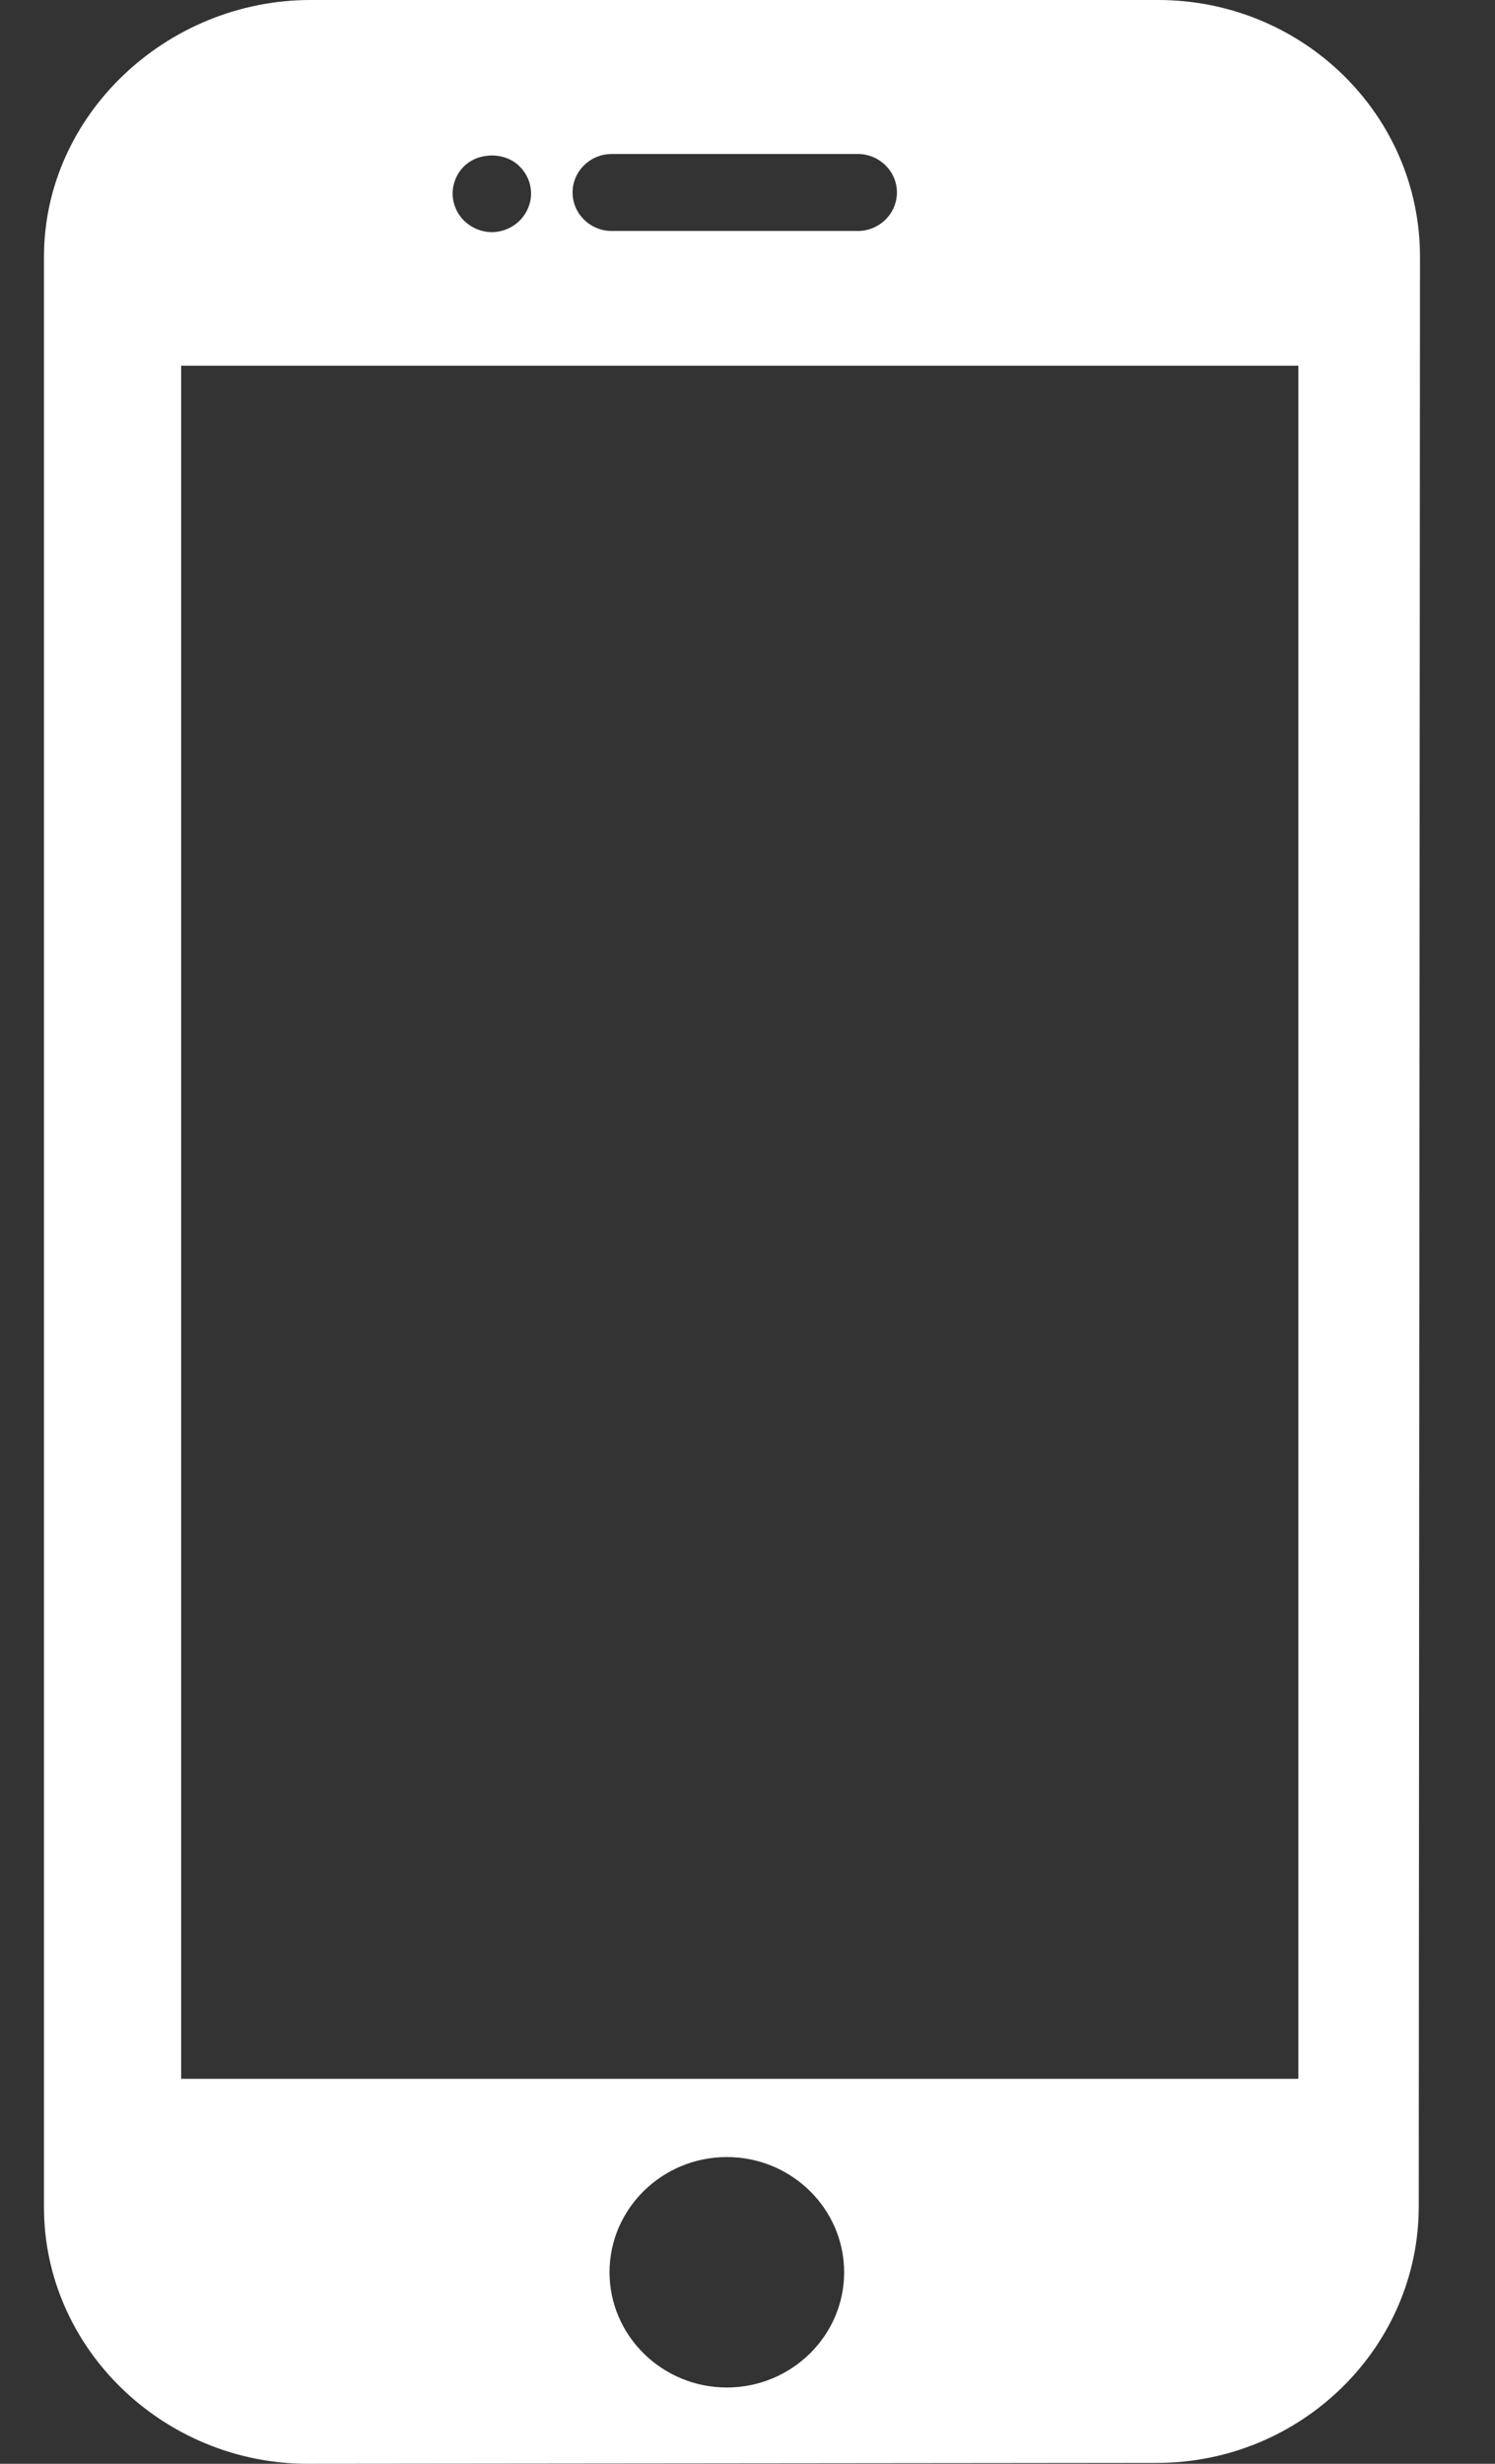
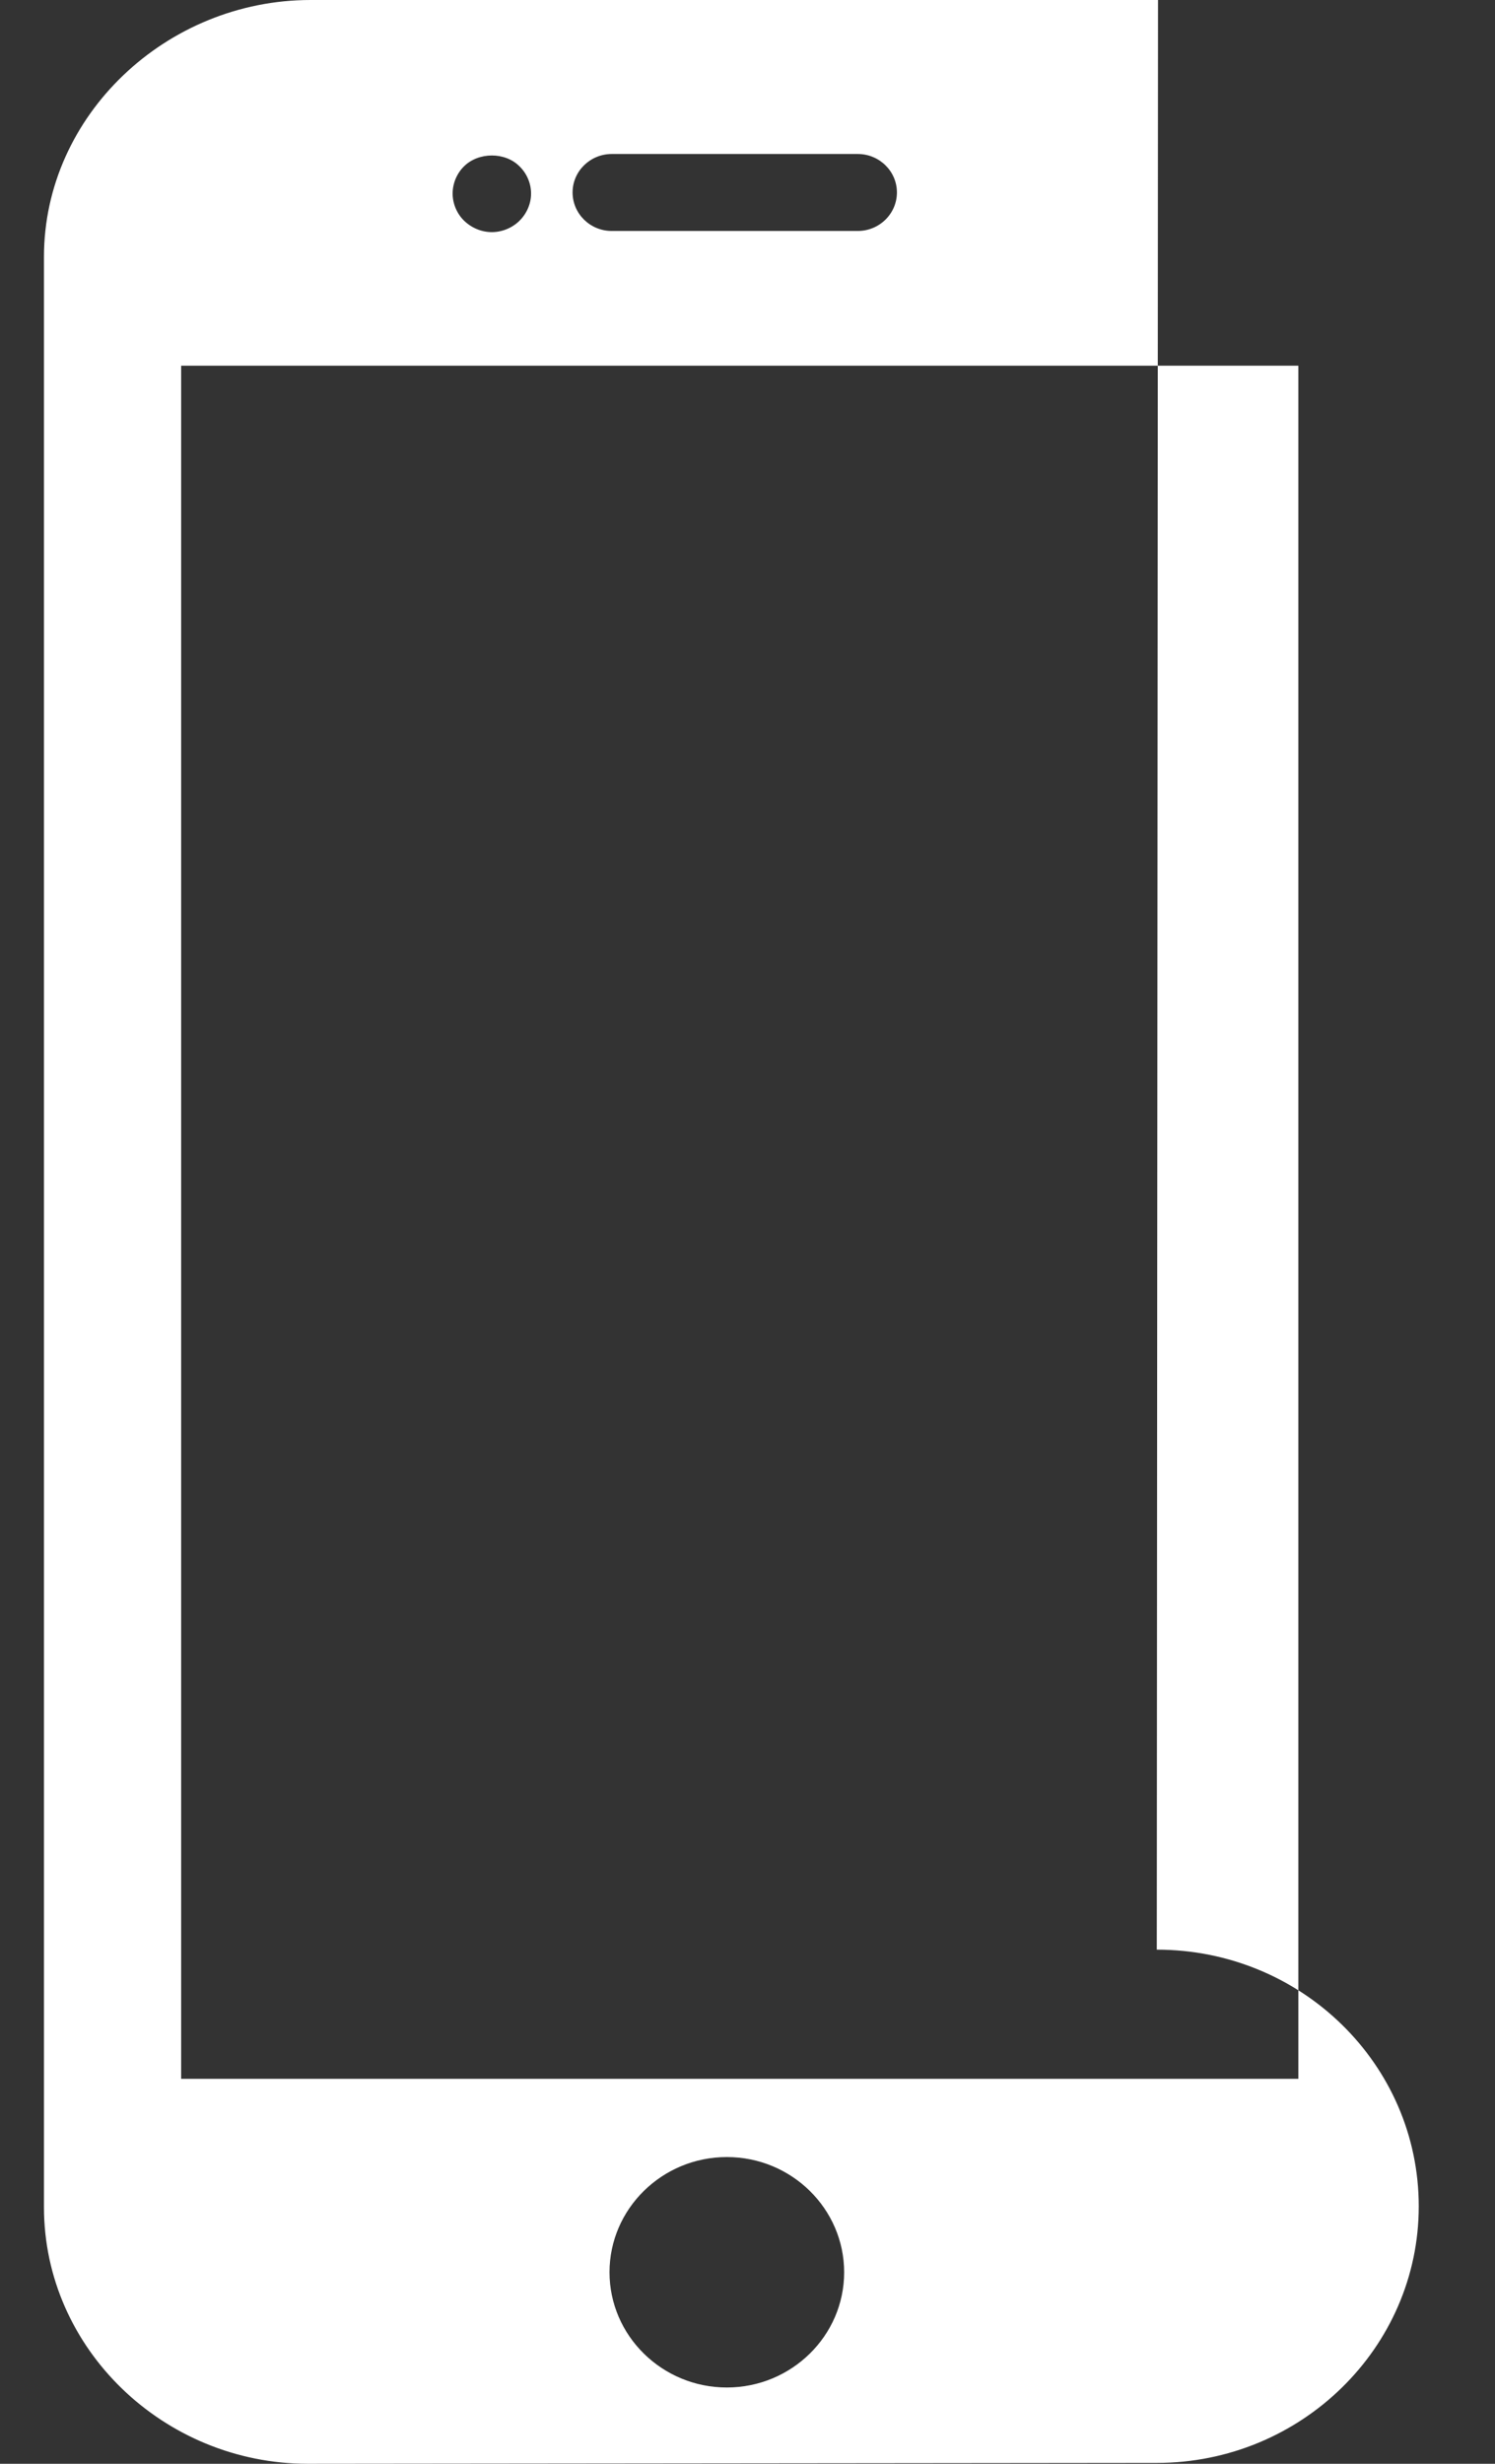
<svg xmlns="http://www.w3.org/2000/svg" width="17" height="28" viewBox="0 0 17 28">
  <rect x="0" y="0" width="17" height="28" fill="#333333" stroke="none" />
  <g fill="none" fill-rule="evenodd">
    <g fill="#FFF" fill-rule="nonzero">
      <g>
        <g>
          <g>
-             <path d="M43.668 11h-9.637C32.392 11 31 12.311 31 13.919v22.165C31 37.692 32.363 39 34.001 39l9.654-.01c1.638 0 2.978-1.308 2.978-2.916l.014-22.157c0-1.613-1.334-2.917-2.979-2.917zm-6.21 1.75h2.795c.246 0 .446.196.446.437 0 .242-.2.438-.446.438h-2.796c-.246 0-.446-.196-.446-.438 0-.241.2-.437.446-.437zm-1.681.14c.165-.163.466-.165.63 0 .083.08.132.194.132.31 0 .114-.049.227-.131.308-.082.082-.199.13-.315.13-.118 0-.231-.048-.316-.13-.082-.08-.13-.194-.13-.308 0-.116.048-.23.13-.31zm2.988 25.243c-.735 0-1.334-.588-1.334-1.31 0-.721.599-1.309 1.334-1.309.736 0 1.334.588 1.334 1.31 0 .721-.599 1.309-1.334 1.309zm6.499-3.508H32.56V15.156h12.704v19.469z" transform="translate(-642 -3245) translate(-23) translate(303.5 2929) translate(331 305)" />
+             <path d="M43.668 11h-9.637C32.392 11 31 12.311 31 13.919v22.165C31 37.692 32.363 39 34.001 39l9.654-.01c1.638 0 2.978-1.308 2.978-2.916c0-1.613-1.334-2.917-2.979-2.917zm-6.21 1.75h2.795c.246 0 .446.196.446.437 0 .242-.2.438-.446.438h-2.796c-.246 0-.446-.196-.446-.438 0-.241.2-.437.446-.437zm-1.681.14c.165-.163.466-.165.63 0 .083.08.132.194.132.31 0 .114-.049.227-.131.308-.082.082-.199.13-.315.13-.118 0-.231-.048-.316-.13-.082-.08-.13-.194-.13-.308 0-.116.048-.23.13-.31zm2.988 25.243c-.735 0-1.334-.588-1.334-1.31 0-.721.599-1.309 1.334-1.309.736 0 1.334.588 1.334 1.31 0 .721-.599 1.309-1.334 1.309zm6.499-3.508H32.56V15.156h12.704v19.469z" transform="translate(-642 -3245) translate(-23) translate(303.5 2929) translate(331 305)" />
          </g>
        </g>
      </g>
    </g>
  </g>
</svg>